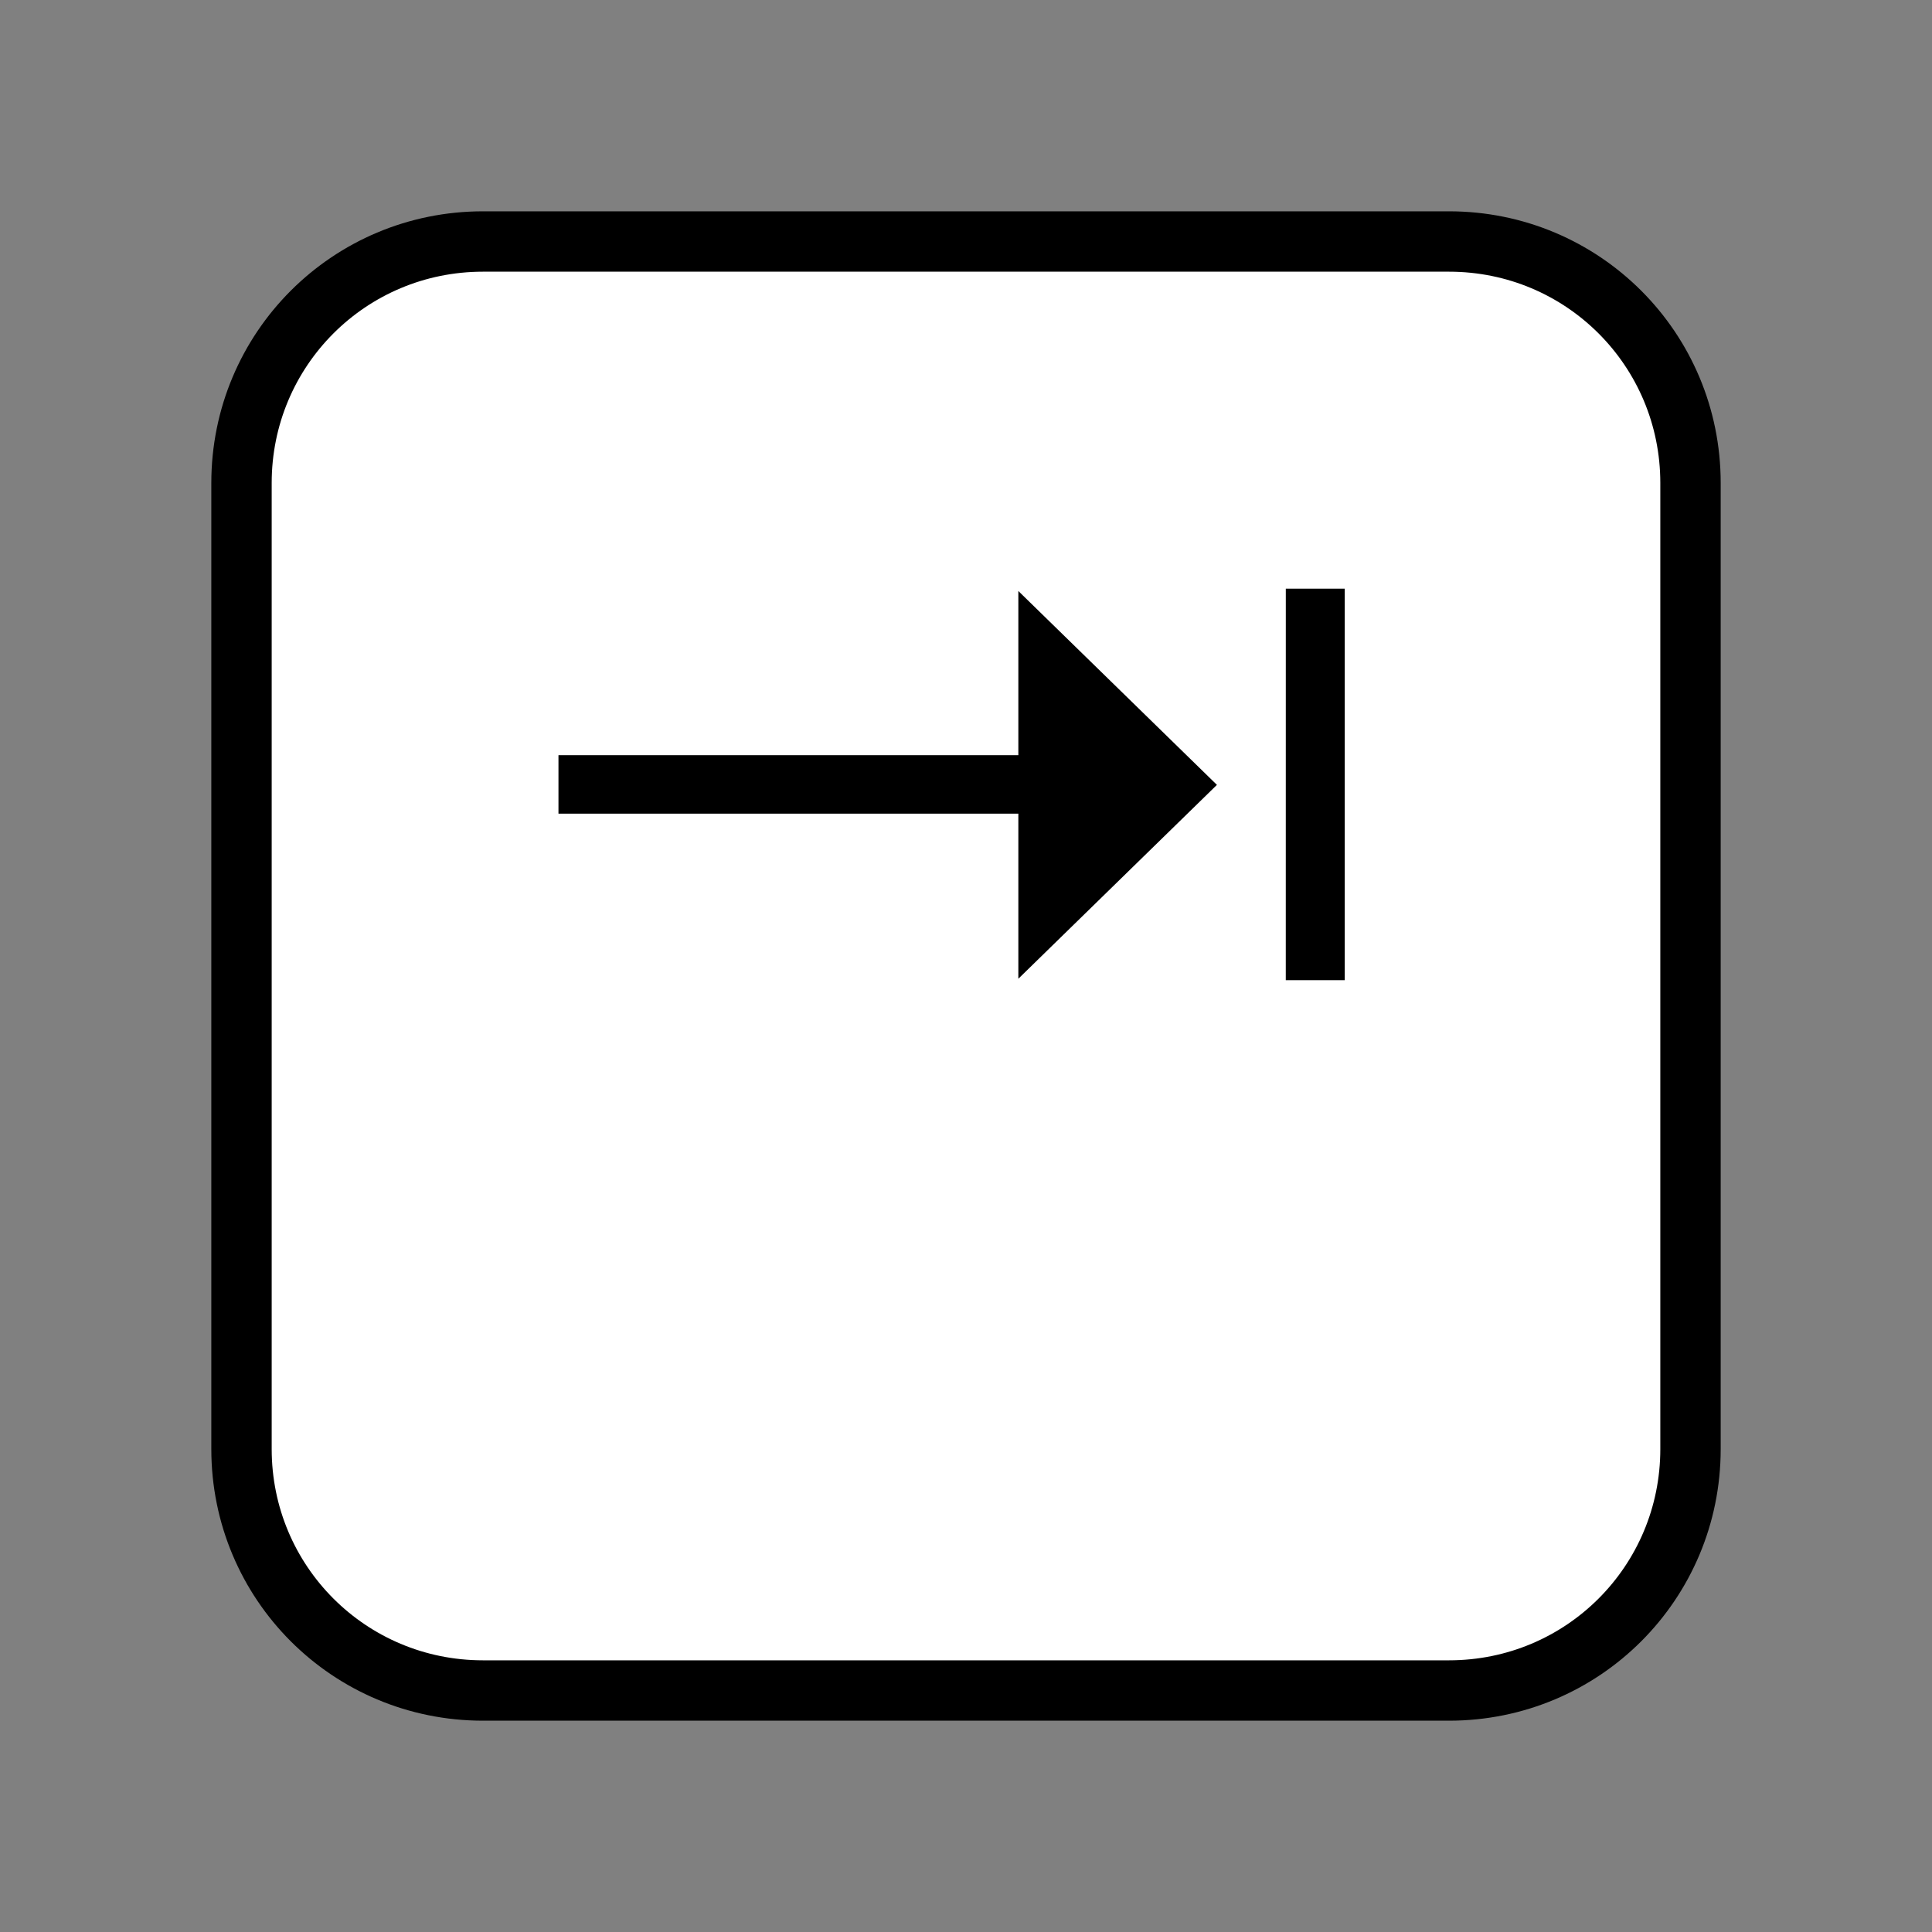
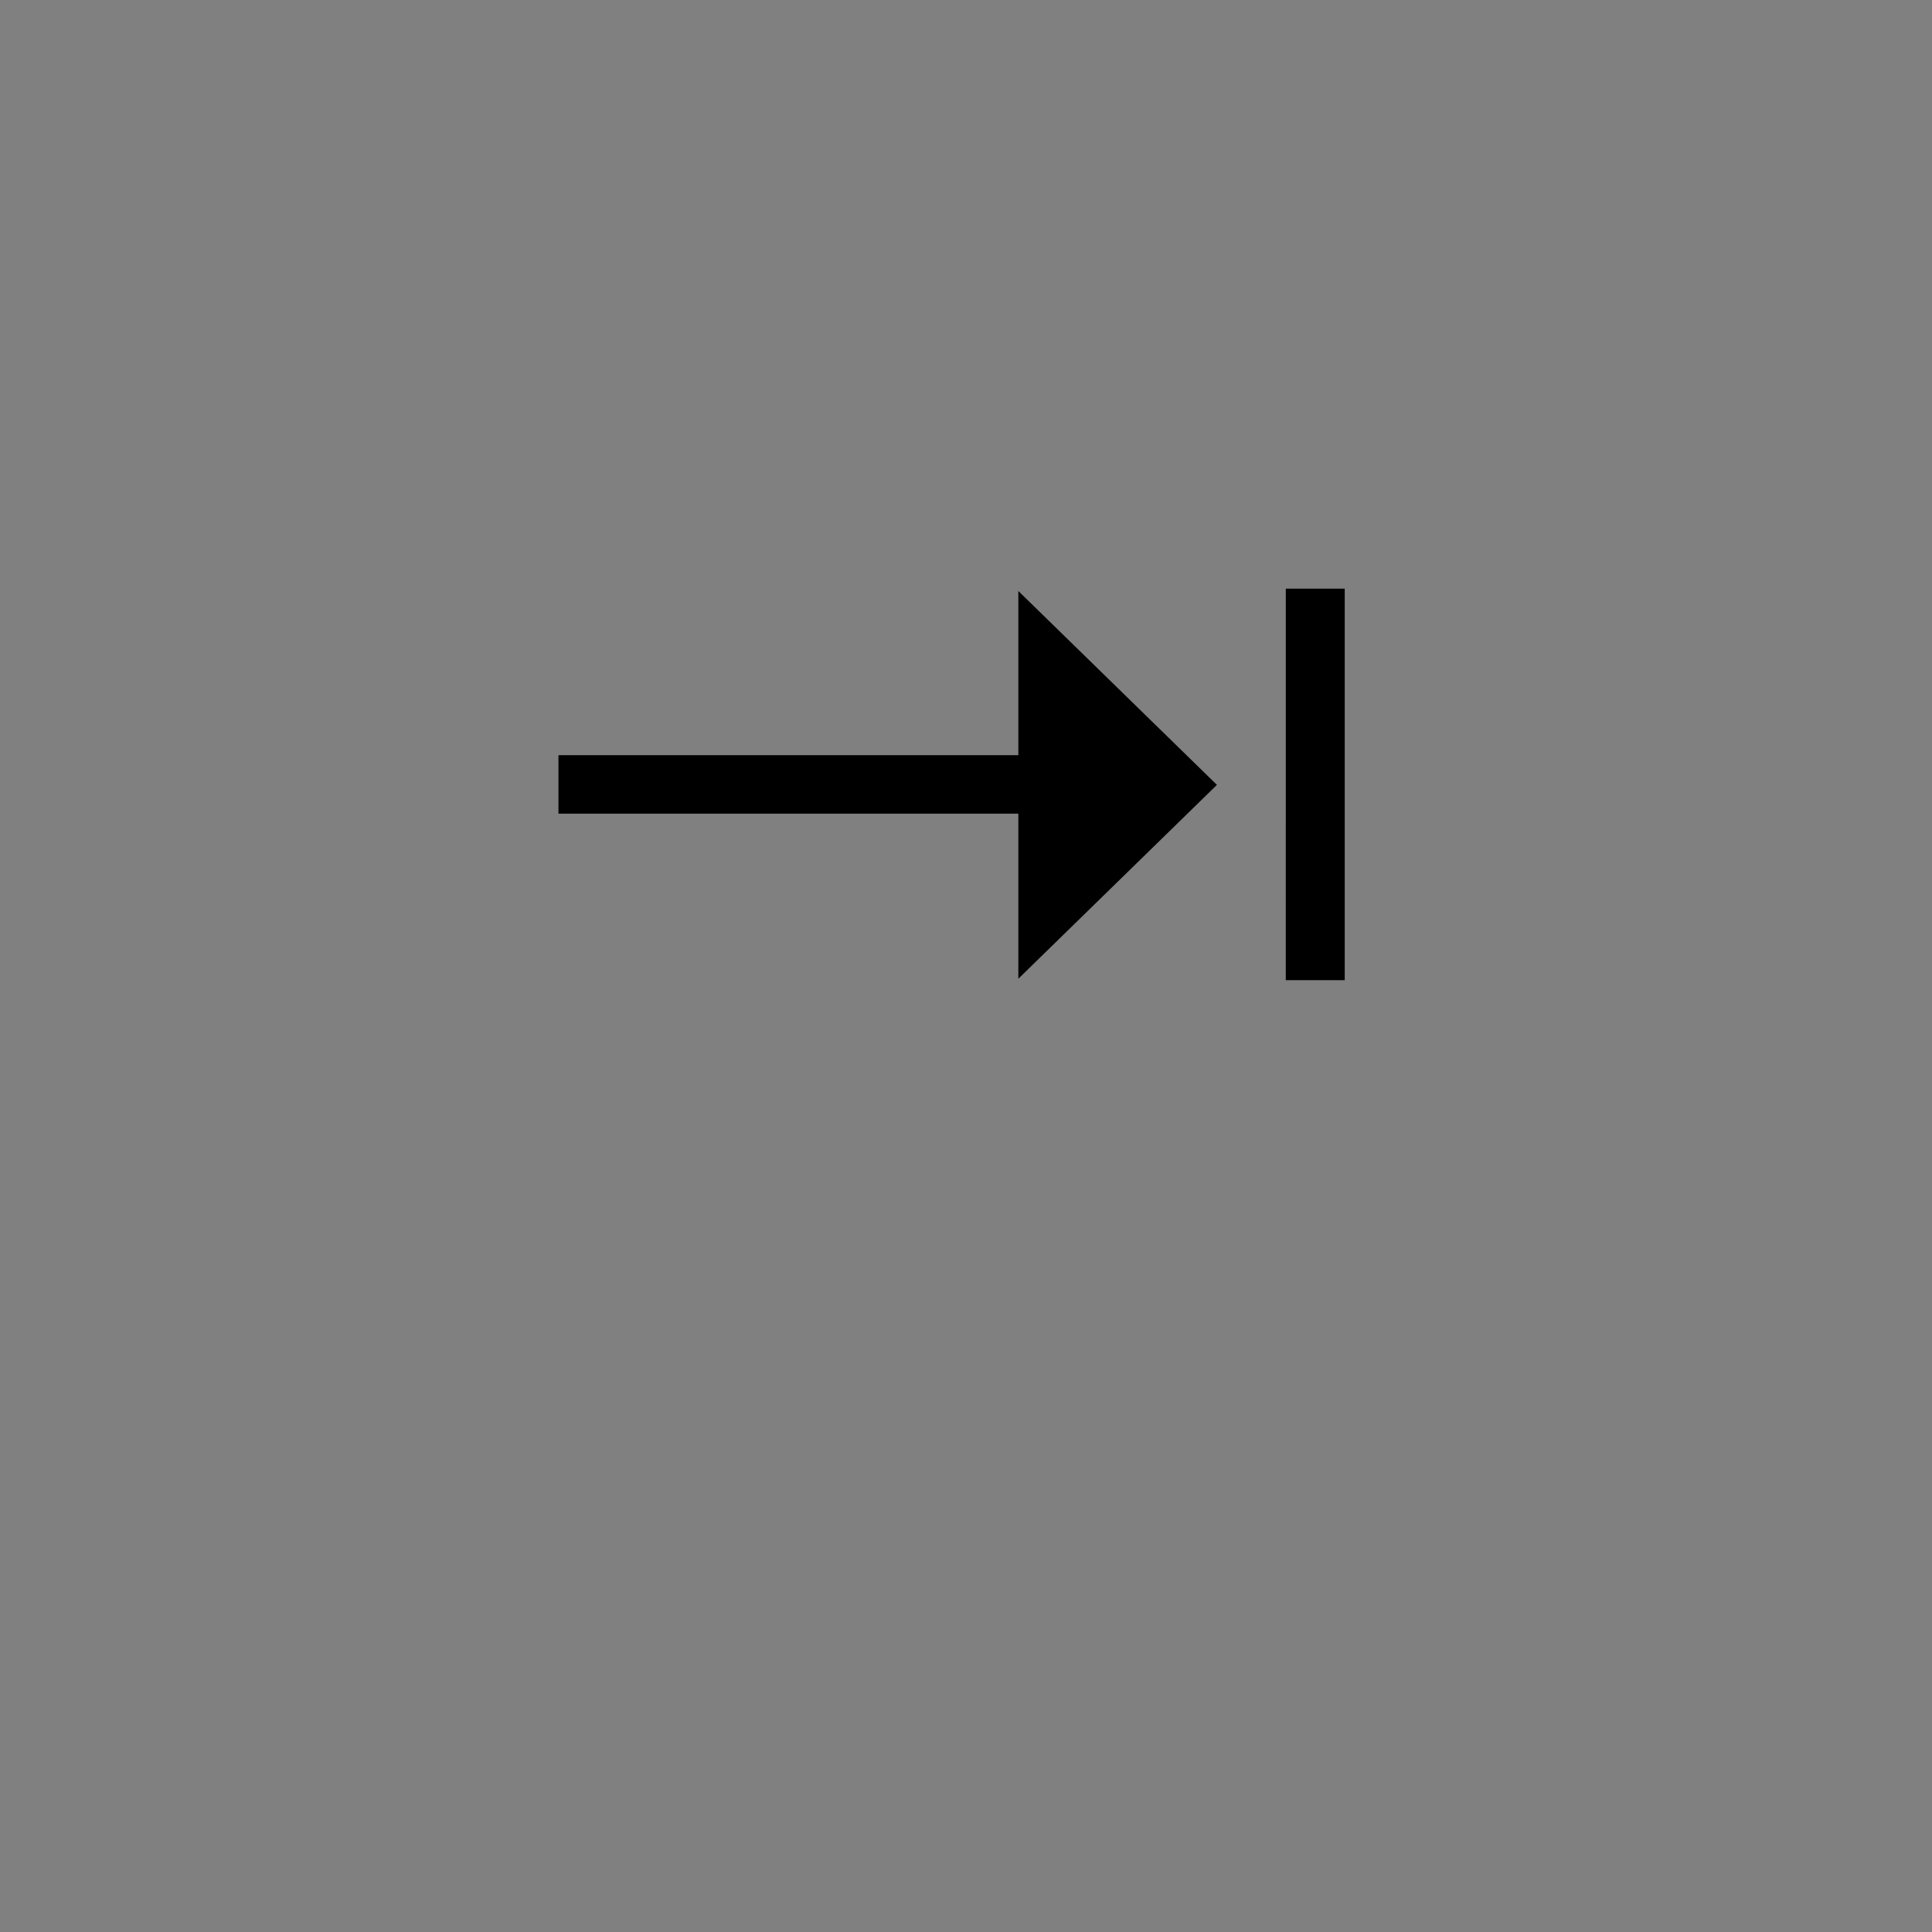
<svg xmlns="http://www.w3.org/2000/svg" xmlns:ns1="http://sodipodi.sourceforge.net/DTD/sodipodi-0.dtd" xmlns:ns2="http://www.inkscape.org/namespaces/inkscape" width="64" height="64" viewBox="0 0 64 64" version="1.1" id="svg1" ns1:docname="logo-icon-only.svg" ns2:version="1.4.2 (ebf0e940, 2025-05-08)">
  <rect x="0" y="0" width="64" height="64" fill="#808080" stroke="none" />
  <defs id="defs1" />
  <ns1:namedview id="namedview1" pagecolor="#ffffff" bordercolor="#000000" borderopacity="0.25" ns2:showpageshadow="2" ns2:pageopacity="0.0" ns2:pagecheckerboard="0" ns2:deskcolor="#d1d1d1" ns2:zoom="13" ns2:cx="32" ns2:cy="31.692308" ns2:window-width="1720" ns2:window-height="945" ns2:window-x="596" ns2:window-y="188" ns2:window-maximized="0" ns2:current-layer="svg1" />
-   <path id="rect1" style="fill:#ffffff;stroke:#000000;stroke-width:2" d="m 16,8 h 32 c 4.432,0 8,3.568 8,8 v 32 c 0,4.432 -3.568,8 -8,8 H 16 C 11.568,56 8,52.432 8,48 V 16 c 0,-4.432 3.568,-8 8,-8 z" />
  <path d="M 33.734,32.422 40.312,26 33.734,19.578 v 5.438 H 18.5 v 1.938 h 15.234 z m 8.859,0.047 h 1.953 V 19.5 H 42.594 Z" id="text1" style="font-weight:300;font-size:32px;font-family:Inter;-inkscape-font-specification:'Inter, Light';text-anchor:middle" aria-label="⇥" />
</svg>